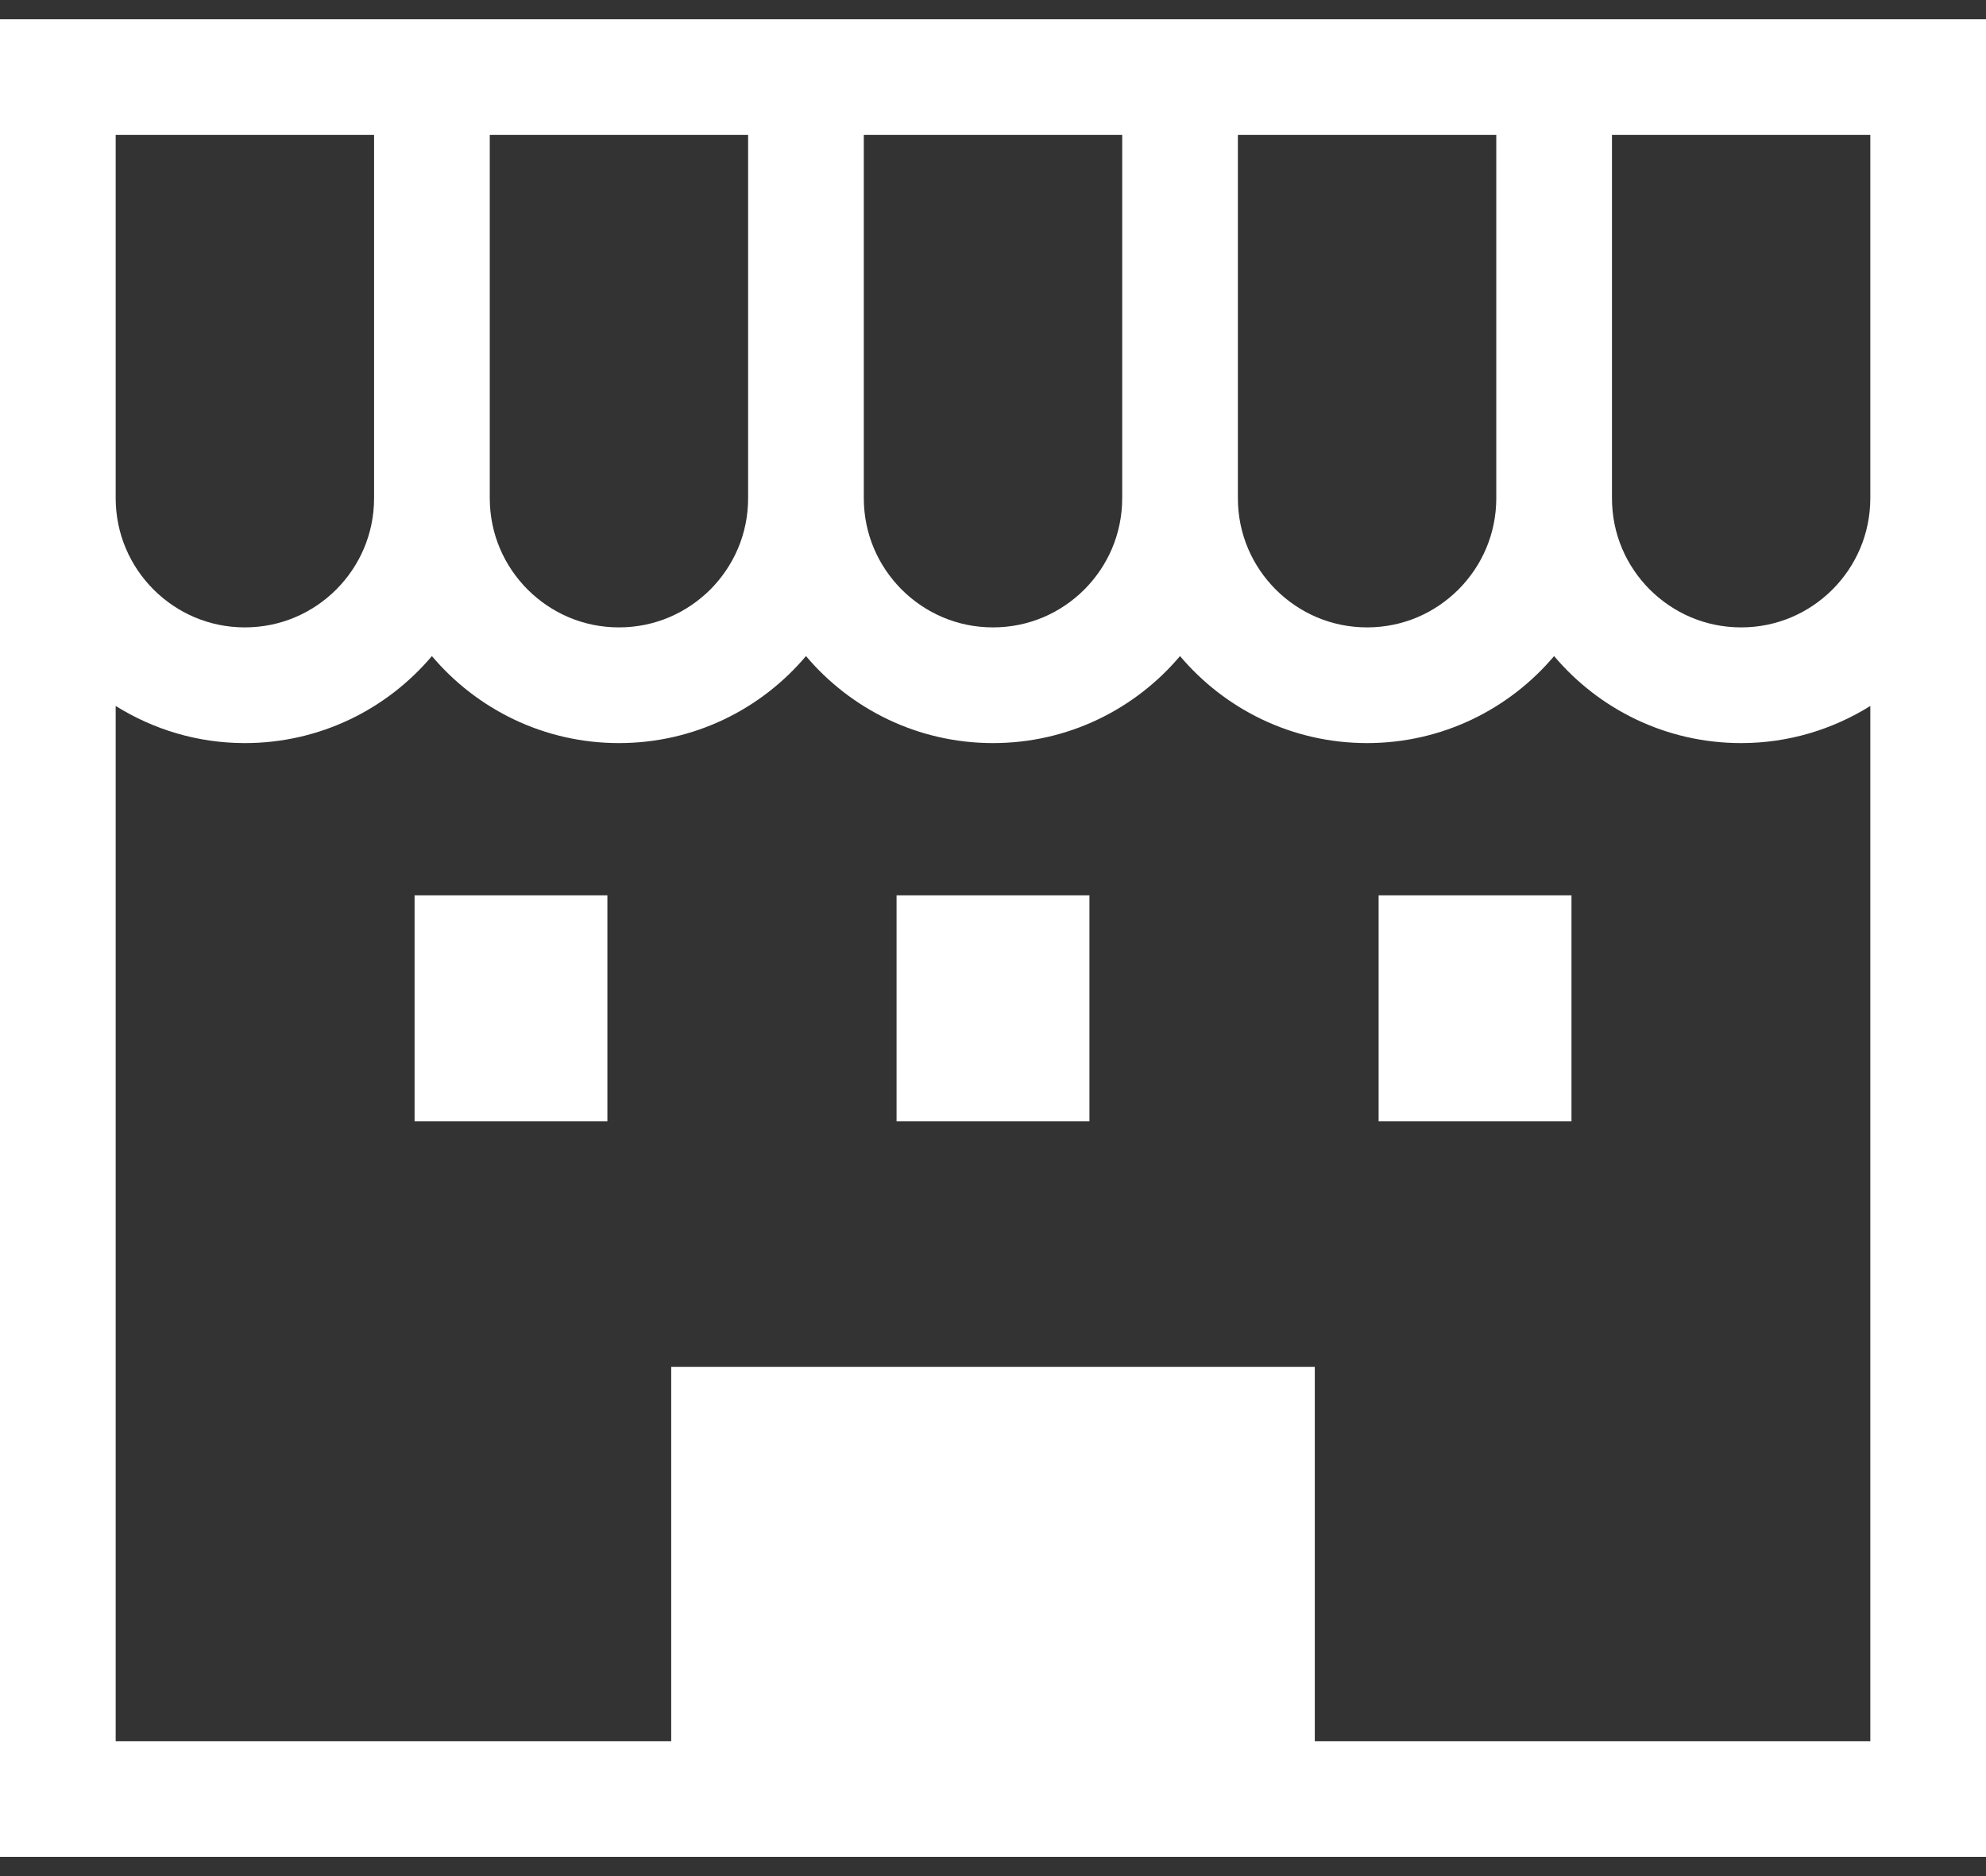
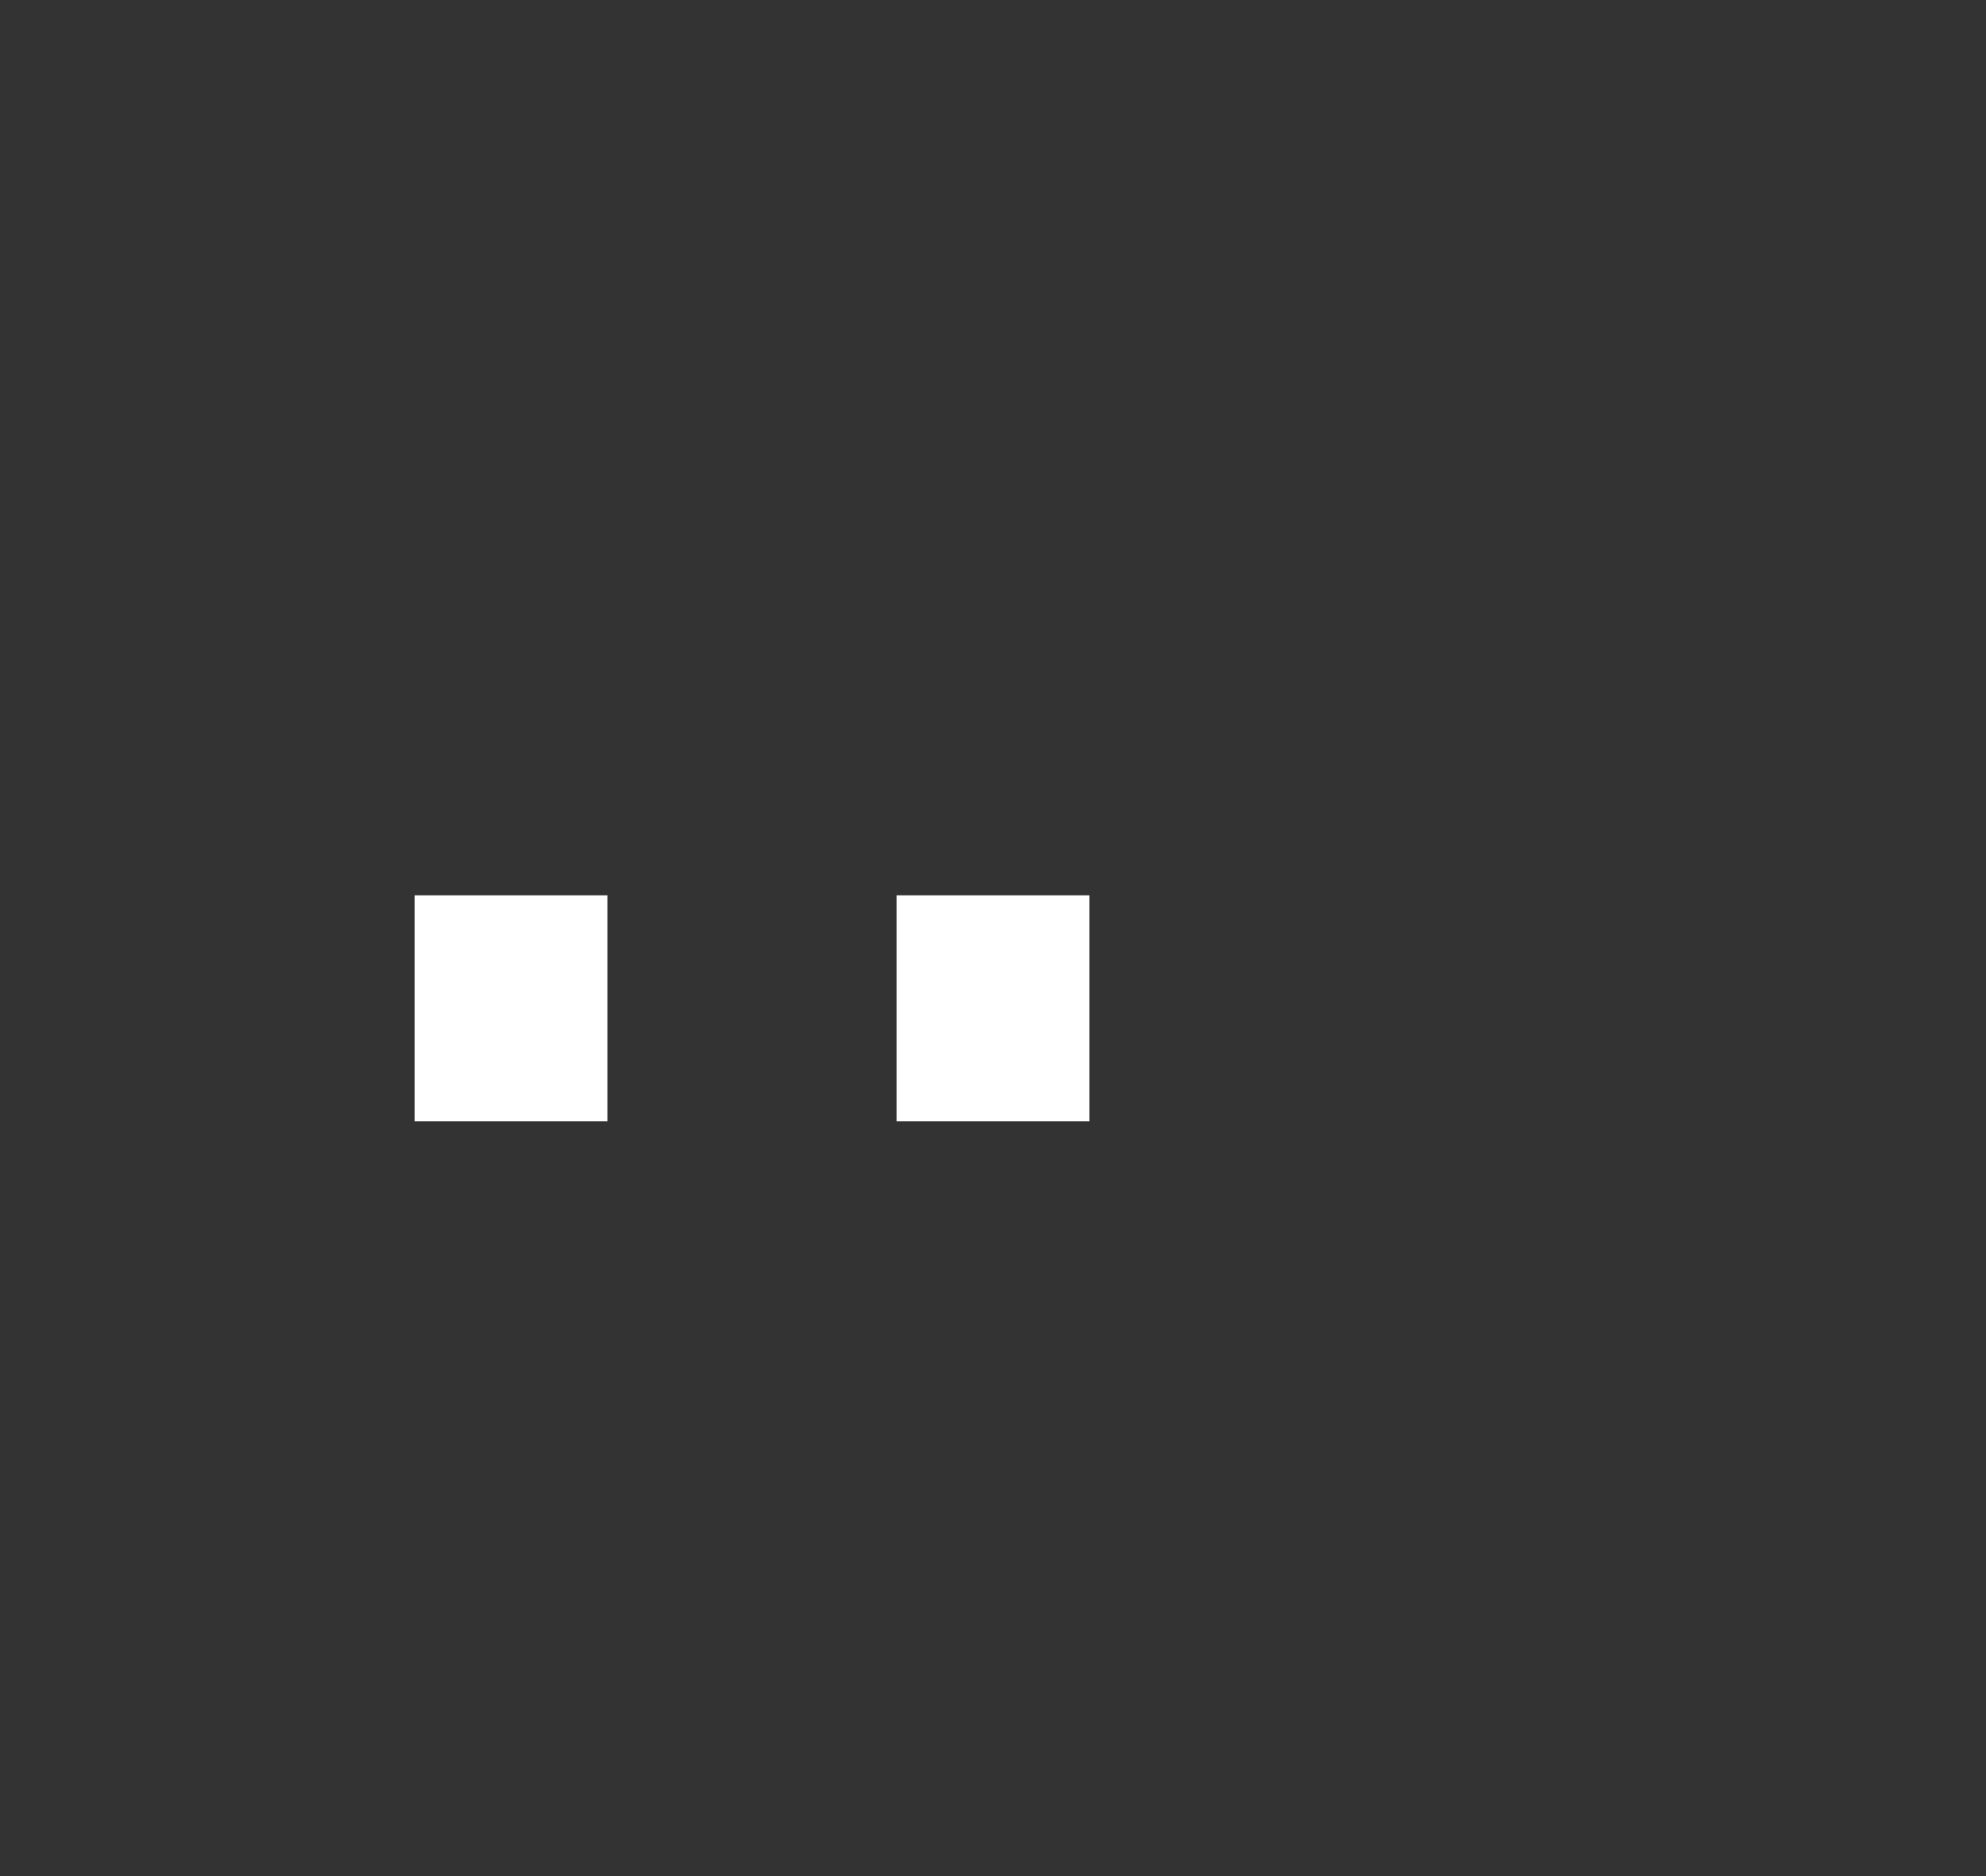
<svg xmlns="http://www.w3.org/2000/svg" width="36" height="34" viewBox="0 0 36 34" fill="none">
  <rect x="0" y="0" width="36" height="34" fill="#333333" stroke="none" />
-   <path d="M0 0.348V9.029V33.652H36V32.604V9.029V0.348H0ZM22.439 2.445H27.123V9.029C27.122 9.678 26.862 10.257 26.437 10.684C26.01 11.109 25.431 11.37 24.781 11.37C24.131 11.37 23.552 11.109 23.125 10.684C22.7 10.257 22.439 9.678 22.439 9.029V2.445ZM15.658 2.445H20.342V9.029C20.341 9.678 20.081 10.257 19.656 10.684C19.229 11.109 18.65 11.37 18 11.37C17.35 11.37 16.771 11.109 16.344 10.684C15.919 10.257 15.659 9.678 15.658 9.029V2.445H15.658ZM8.878 2.445H13.561V9.029C13.561 9.678 13.3 10.257 12.876 10.684C12.448 11.109 11.87 11.37 11.219 11.37C10.57 11.37 9.991 11.109 9.564 10.684C9.139 10.257 8.879 9.678 8.878 9.029L8.878 2.445ZM2.097 2.445H6.781V9.029C6.78 9.678 6.52 10.257 6.095 10.684C5.668 11.109 5.089 11.37 4.438 11.37C3.789 11.37 3.21 11.109 2.783 10.684C2.358 10.257 2.098 9.678 2.097 9.029L2.097 2.445ZM33.903 31.555H23.833V24.771H12.167V31.555H2.097V12.794C2.777 13.218 3.578 13.467 4.438 13.467C5.799 13.467 7.015 12.853 7.829 11.89C8.643 12.853 9.859 13.467 11.219 13.467C12.58 13.467 13.796 12.854 14.61 11.89C15.424 12.853 16.64 13.467 18 13.467C19.361 13.467 20.576 12.853 21.39 11.89C22.204 12.853 23.42 13.467 24.781 13.467C26.141 13.467 27.357 12.853 28.171 11.89C28.985 12.854 30.201 13.467 31.562 13.467C32.422 13.467 33.223 13.218 33.903 12.794V31.555ZM33.903 9.029C33.902 9.678 33.642 10.257 33.217 10.684C32.79 11.109 32.211 11.37 31.562 11.37C30.911 11.37 30.333 11.109 29.905 10.684C29.48 10.257 29.22 9.678 29.22 9.029V2.445H33.903L33.903 9.029Z" fill="white" />
-   <path d="M11.01 16.226H7.515V20.322H11.01V16.226Z" fill="white" />
-   <path d="M28.486 16.226H24.99V20.322H28.486V16.226Z" fill="white" />
+   <path d="M11.01 16.226H7.515V20.322H11.01V16.226" fill="white" />
  <path d="M19.748 16.226H16.252V20.322H19.748V16.226Z" fill="white" />
</svg>